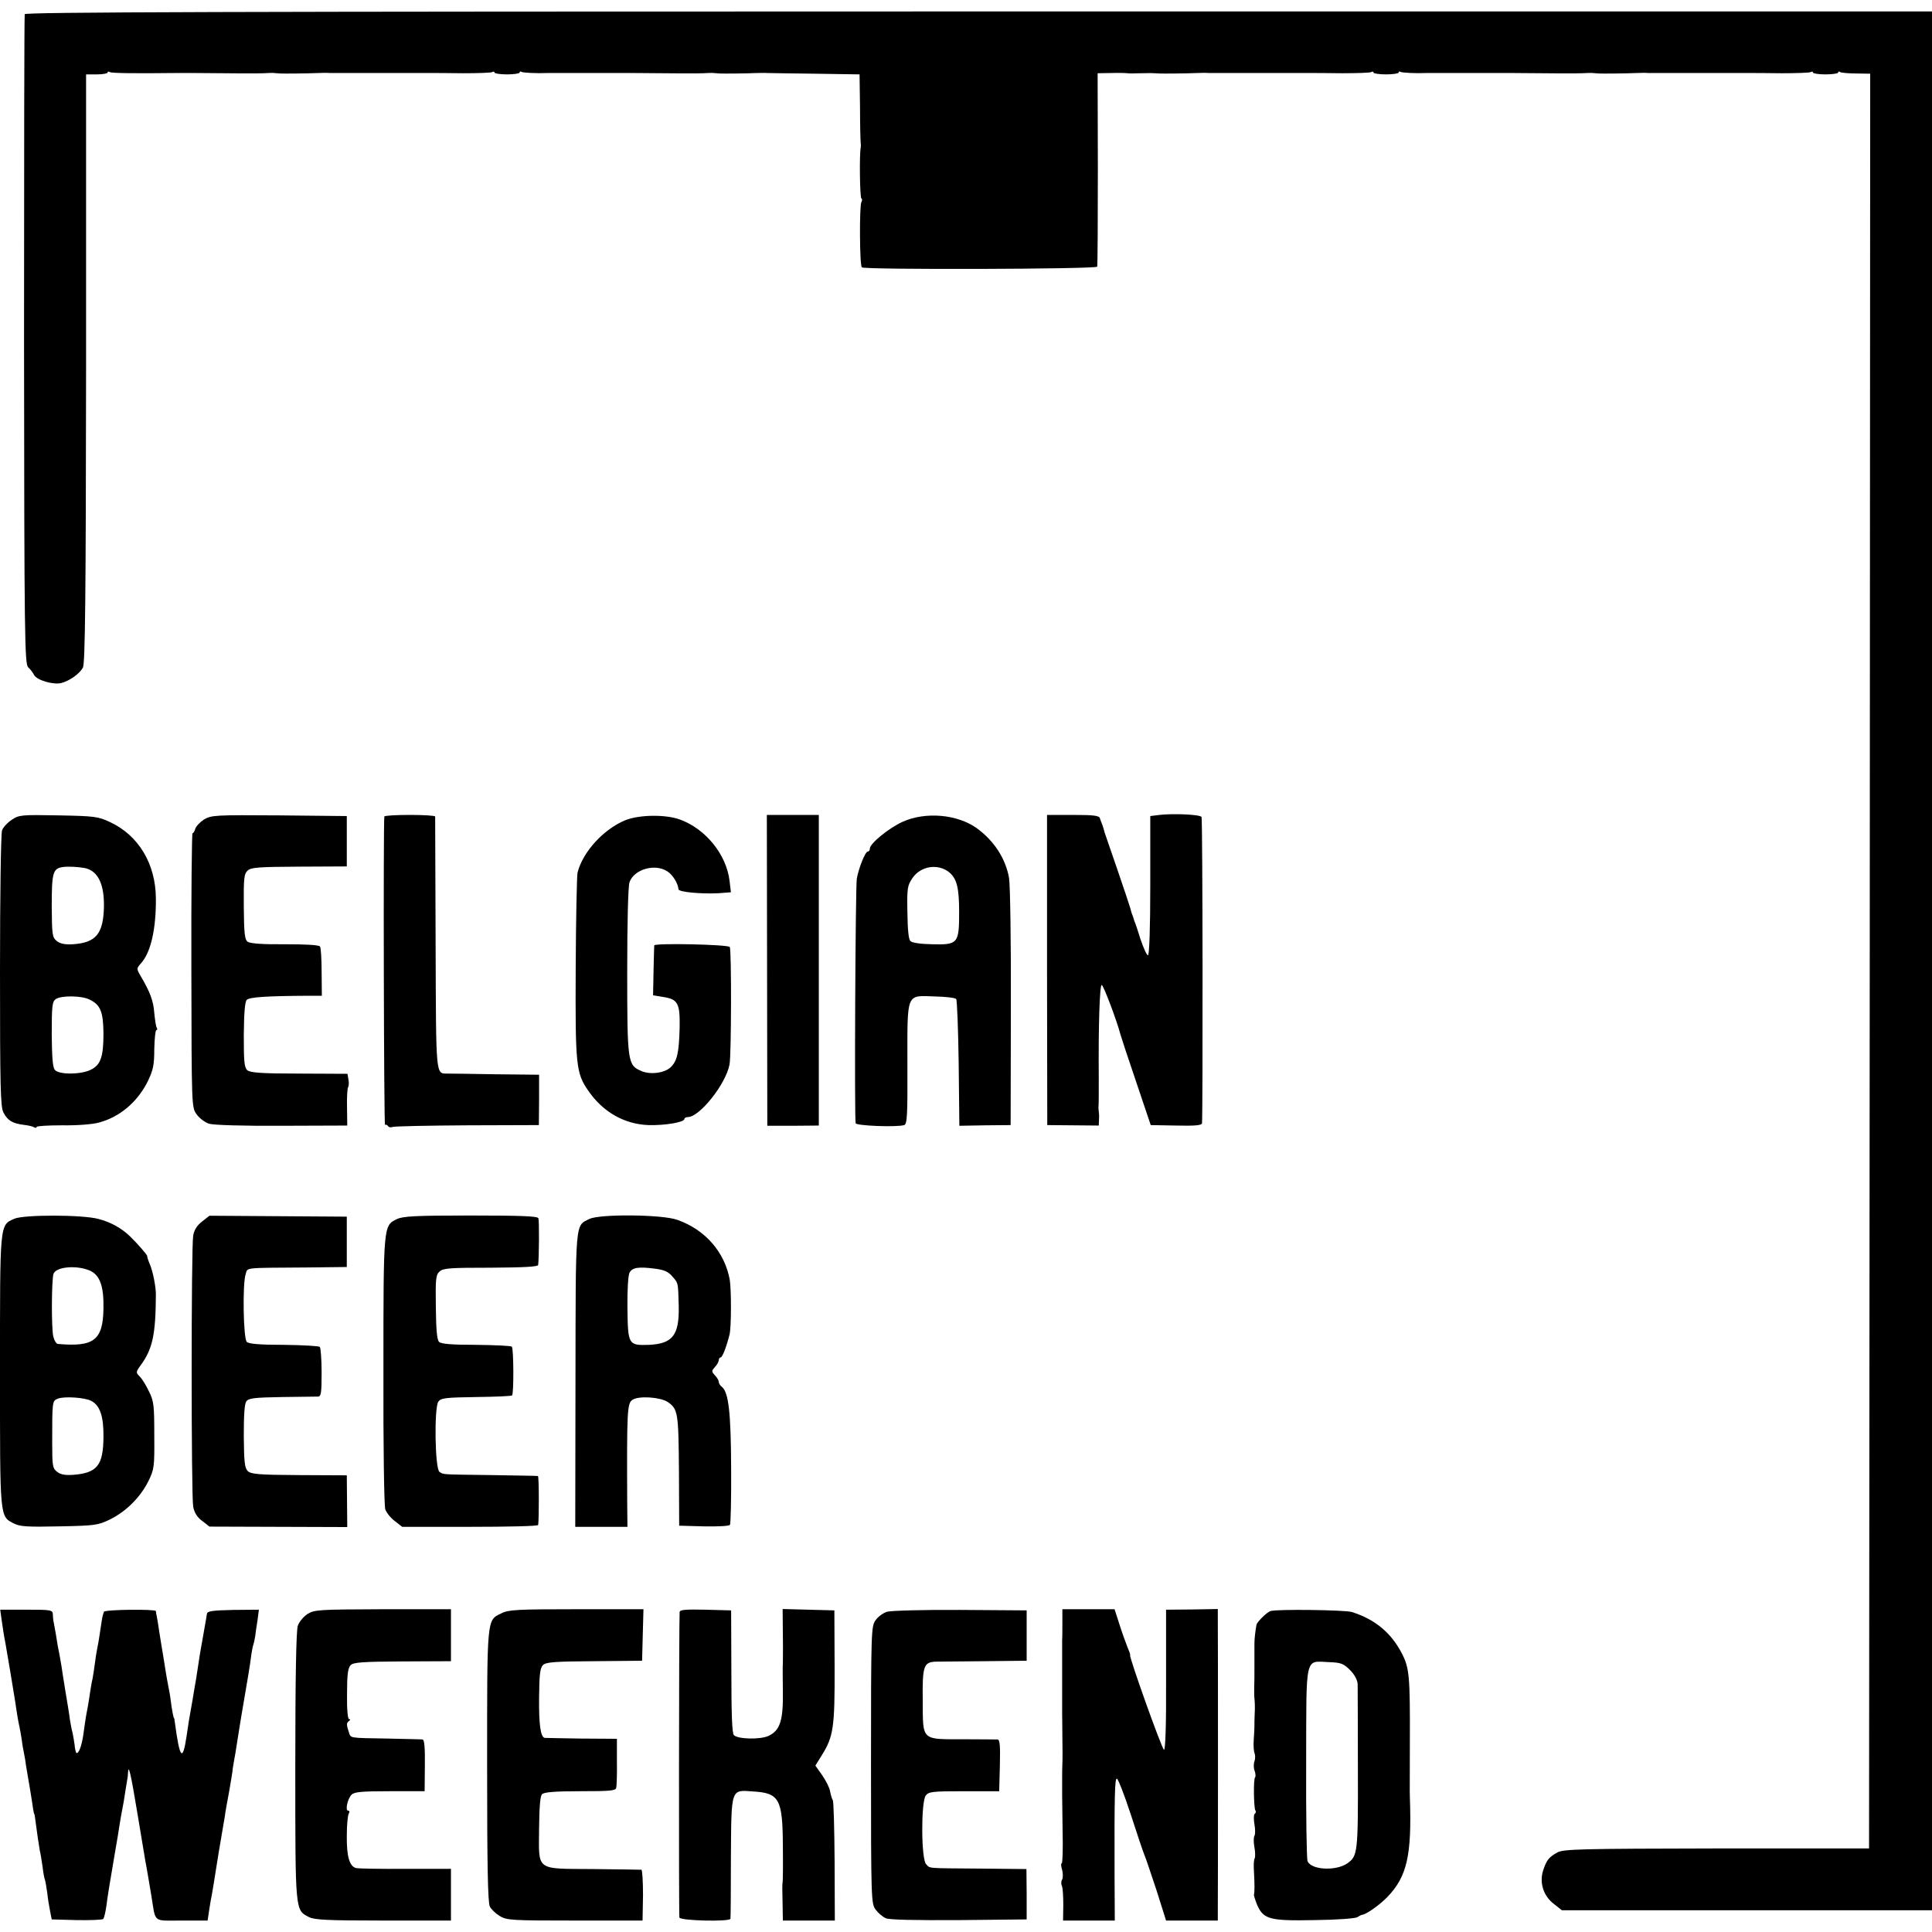
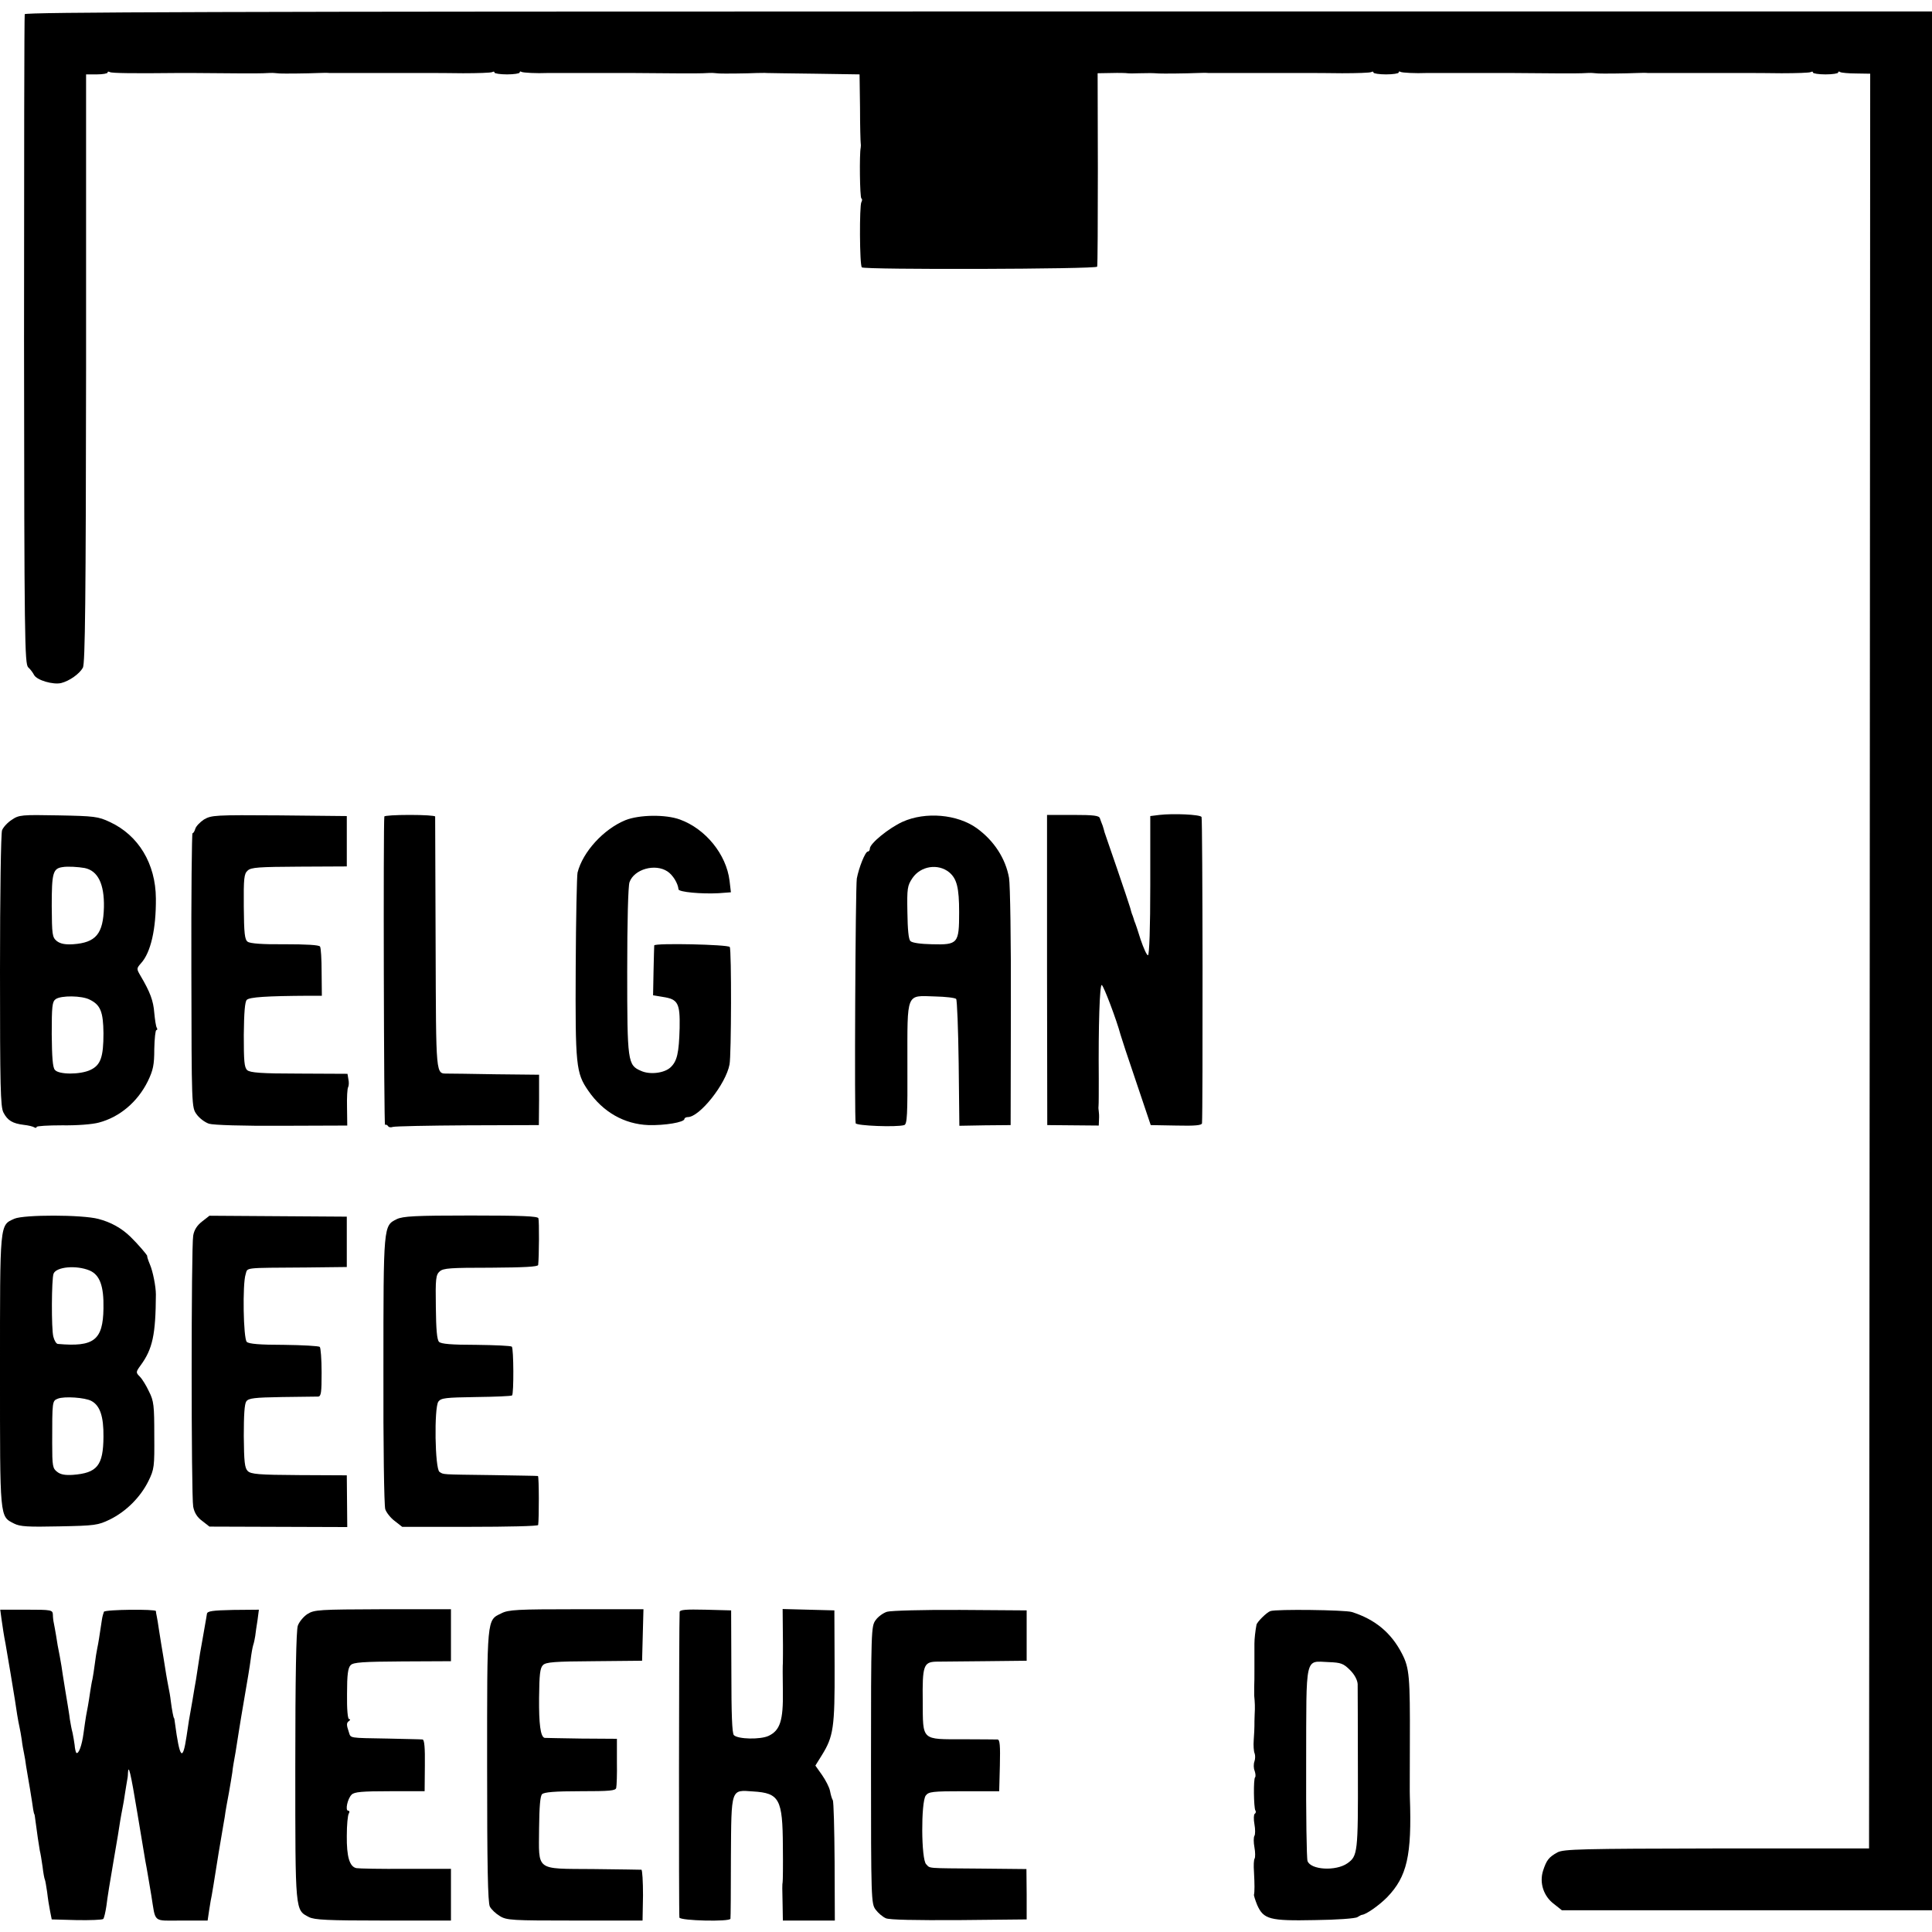
<svg xmlns="http://www.w3.org/2000/svg" version="1.0" width="844pt" height="844pt" viewBox="0 0 844 844" preserveAspectRatio="xMidYMid meet">
  <g transform="translate(0,844) scale(0.1,-0.1)" fill="#000000" stroke="none">
    <path d="M108 8378 c-2 -7 -3 -648 -3 -1424 1 -1310 3 -1413 18 -1429 10 -9 21 -24 26 -34 13 -23 83 -43 118 -35 36 9 80 40 95 67 10 17 13 302 14 1307 l0 1285 47 0 c26 0 47 4 47 8 0 5 4 5 10 2 8 -5 109 -6 290 -4 8 0 44 0 80 0 198 -2 268 -2 300 -1 19 1 41 2 48 1 6 -1 18 -1 25 -2 16 -1 122 0 167 2 19 1 42 1 50 0 12 0 140 0 295 0 6 0 39 0 75 0 36 0 72 0 80 0 8 0 68 0 133 -1 64 0 122 2 127 5 6 3 10 3 10 -2 0 -4 25 -8 55 -8 30 0 55 4 55 8 0 5 4 6 8 3 7 -4 68 -7 112 -5 8 0 76 0 150 0 74 0 142 0 150 0 8 0 44 0 80 0 198 -2 268 -2 300 -1 19 1 41 2 48 1 6 -1 18 -1 25 -2 16 -1 124 0 162 2 17 0 37 1 45 0 8 0 103 -2 210 -3 l195 -3 2 -145 c0 -80 2 -149 3 -155 1 -5 1 -14 0 -20 -6 -26 -4 -217 3 -222 4 -2 4 -9 0 -16 -9 -14 -8 -276 2 -285 11 -11 1024 -8 1028 3 2 6 3 198 3 428 l-1 417 60 1 c33 1 65 0 70 -1 6 -1 30 -1 55 0 42 1 52 1 83 -1 16 -1 122 0 167 2 19 1 42 1 50 0 12 0 140 0 295 0 6 0 39 0 75 0 36 0 72 0 80 0 8 0 68 0 133 -1 64 0 122 2 127 5 6 3 10 3 10 -2 0 -4 25 -8 55 -8 30 0 55 4 55 8 0 5 4 6 8 3 7 -4 68 -7 112 -5 8 0 76 0 150 0 74 0 142 0 150 0 8 0 44 0 80 0 198 -2 268 -2 300 -1 19 1 41 2 48 1 6 -1 18 -1 25 -2 16 -1 122 0 167 2 19 1 42 1 50 0 12 0 140 0 295 0 6 0 39 0 75 0 36 0 72 0 80 0 8 0 68 0 133 -1 64 0 122 2 127 5 6 3 10 3 10 -2 0 -4 25 -8 55 -8 30 0 55 4 55 8 0 5 4 6 9 2 6 -3 37 -6 70 -6 l61 -1 -2 -3876 -3 -3877 -665 0 c-595 -1 -668 -3 -696 -17 -38 -21 -48 -34 -63 -80 -17 -53 2 -112 48 -146 l34 -27 809 0 808 0 0 4147 0 4148 -4164 0 c-3322 0 -4165 -3 -4168 -12z" />
    <path d="M5065 4880 l-40 -5 0 -303 c0 -184 -4 -303 -10 -305 -5 -1 -19 30 -32 68 -12 39 -23 71 -24 73 -1 1 -2 5 -4 10 -1 4 -4 14 -7 22 -4 8 -8 24 -11 35 -3 11 -29 88 -57 170 -29 83 -53 155 -55 160 -1 6 -5 18 -8 28 -4 9 -9 24 -12 32 -3 12 -26 15 -118 15 l-113 0 0 -677 1 -678 113 -1 112 -1 1 26 c1 14 0 31 -1 36 -1 6 -2 16 -1 23 1 10 1 61 1 120 -2 229 4 412 13 409 8 -2 66 -156 82 -217 2 -8 32 -100 68 -205 l64 -190 111 -2 c83 -2 112 1 113 10 4 50 3 1331 -2 1338 -6 11 -124 16 -184 9z" />
    <path d="M52 4859 c-19 -12 -38 -33 -43 -46 -5 -14 -9 -280 -9 -614 0 -507 2 -594 15 -619 18 -35 40 -48 89 -54 19 -2 40 -7 46 -11 5 -3 10 -3 10 2 0 4 50 7 111 7 64 -1 132 4 161 12 91 24 169 90 214 181 23 48 28 71 28 140 1 46 5 83 9 83 5 0 5 5 2 10 -4 6 -8 35 -11 65 -4 53 -18 91 -60 162 -18 31 -18 32 2 55 43 47 66 150 65 283 -1 152 -76 276 -201 334 -51 24 -67 26 -225 29 -161 3 -172 2 -203 -19z m318 -211 c58 -12 86 -70 84 -171 -3 -117 -35 -155 -135 -162 -35 -2 -55 2 -71 14 -20 17 -21 27 -22 153 0 144 5 164 47 170 22 4 69 1 97 -4z m22 -575 c47 -23 59 -53 60 -147 0 -103 -12 -139 -57 -160 -44 -21 -138 -21 -155 0 -10 10 -13 56 -14 156 0 122 2 142 17 153 23 17 115 16 149 -2z" />
    <path d="M891 4860 c-18 -12 -35 -30 -38 -41 -3 -10 -8 -19 -12 -19 -3 0 -6 -270 -5 -599 1 -597 1 -599 23 -629 12 -17 36 -35 54 -41 19 -6 149 -10 318 -9 l286 1 -1 79 c-1 43 1 83 5 89 3 6 4 21 1 34 l-4 24 -211 1 c-167 0 -214 4 -227 15 -13 12 -15 39 -15 154 1 99 5 145 13 153 12 12 84 17 272 18 l56 0 -1 103 c0 56 -3 107 -7 112 -4 7 -62 10 -153 10 -97 -1 -152 3 -163 11 -13 9 -16 36 -17 153 -1 124 1 144 17 158 15 14 49 16 225 17 l208 1 0 110 0 110 -295 3 c-282 2 -296 1 -329 -18z" />
    <path d="M1679 4873 c-5 -32 -2 -1350 3 -1347 4 2 9 0 13 -5 3 -6 13 -7 21 -4 9 3 156 6 327 7 l311 1 1 110 0 110 -190 2 c-104 2 -199 3 -210 3 -52 1 -50 -22 -52 567 -1 301 -2 551 -2 556 -1 4 -50 7 -111 7 -60 0 -111 -3 -111 -7z" />
    <path d="M2732 4857 c-95 -39 -186 -138 -209 -229 -3 -13 -7 -199 -8 -414 -2 -429 1 -461 55 -539 64 -93 157 -146 263 -150 70 -2 157 12 157 27 0 4 7 8 15 8 51 0 166 144 182 230 8 40 9 501 1 513 -7 11 -326 18 -330 7 0 -3 -2 -53 -3 -112 l-2 -106 42 -7 c67 -10 76 -27 74 -136 -3 -110 -11 -145 -40 -172 -27 -25 -90 -33 -129 -15 -58 25 -60 39 -60 436 0 217 4 370 10 388 20 57 112 83 166 47 23 -15 46 -52 48 -78 1 -12 100 -21 175 -17 l54 4 -6 51 c-14 114 -104 226 -217 267 -63 23 -178 21 -238 -3z" />
-     <path d="M3351 4201 l1 -679 113 0 112 1 0 678 0 679 -113 0 -114 0 1 -679z" />
    <path d="M3943 4850 c-61 -28 -143 -95 -143 -117 0 -7 -4 -13 -9 -13 -11 0 -39 -70 -48 -118 -6 -38 -11 -1048 -5 -1069 3 -11 178 -18 212 -8 13 4 15 42 14 267 0 316 -7 299 120 295 47 -1 89 -6 93 -11 4 -4 9 -130 11 -281 l3 -273 112 2 112 1 1 515 c1 283 -3 537 -8 565 -15 84 -65 162 -141 217 -85 61 -224 73 -324 28z m204 -221 c33 -28 43 -67 43 -174 0 -137 -5 -143 -119 -140 -49 1 -86 6 -94 14 -8 8 -12 51 -13 126 -2 105 0 116 22 149 36 53 112 65 161 25z" />
    <path d="M63 3116 c-65 -29 -63 -13 -63 -666 0 -651 -2 -633 62 -666 26 -13 59 -15 197 -12 157 3 169 5 221 30 71 35 133 97 168 167 26 53 27 63 26 201 0 129 -2 150 -23 191 -12 26 -30 55 -40 65 -18 18 -18 20 3 49 53 72 66 135 67 310 0 34 -13 101 -26 131 -8 19 -13 35 -12 37 2 3 -43 55 -73 84 -39 38 -86 64 -140 78 -71 19 -325 19 -367 1z m328 -226 c45 -19 63 -68 61 -166 -2 -139 -42 -169 -199 -155 -7 0 -16 15 -20 32 -9 33 -8 252 1 275 12 30 99 38 157 14z m8 -570 c38 -20 54 -68 53 -157 -1 -125 -27 -158 -134 -166 -32 -2 -53 1 -68 13 -20 15 -22 25 -22 126 0 185 0 184 25 194 28 11 118 5 146 -10z" />
    <path d="M883 3104 c-22 -17 -35 -37 -39 -62 -9 -49 -9 -1136 0 -1184 5 -26 17 -46 39 -62 l32 -25 301 -1 301 -1 -1 113 -1 113 -208 1 c-178 1 -211 4 -225 18 -13 13 -16 40 -17 152 0 92 3 141 11 152 10 14 35 17 156 19 79 1 150 2 158 2 13 1 15 19 15 105 0 58 -4 108 -8 112 -4 4 -75 8 -157 9 -104 0 -153 4 -162 13 -15 15 -19 253 -5 295 10 31 -15 28 267 30 l175 2 0 110 0 110 -300 2 -300 2 -32 -25z" />
    <path d="M1733 3114 c-58 -29 -58 -24 -58 -659 -1 -326 3 -592 8 -608 5 -15 24 -39 42 -52 l32 -25 296 0 c164 0 298 3 298 8 4 26 4 212 -1 214 -3 1 -93 2 -200 4 -228 3 -211 2 -230 14 -20 13 -24 280 -5 307 12 16 32 18 165 20 83 1 154 4 157 7 8 8 7 205 -1 213 -4 4 -74 7 -156 8 -108 0 -153 4 -162 13 -9 9 -13 53 -14 152 -2 124 0 141 17 156 16 14 46 16 224 16 144 1 205 4 206 12 4 34 5 193 1 204 -3 9 -71 12 -296 12 -243 0 -296 -3 -323 -16z" />
-     <path d="M2575 3115 c-63 -31 -60 1 -61 -702 l-1 -643 114 0 114 0 -1 98 c-2 414 0 441 23 457 28 18 119 12 153 -9 46 -31 48 -47 50 -301 l1 -240 108 -3 c60 -1 111 1 114 7 3 5 6 116 5 248 -1 241 -11 330 -40 354 -8 6 -14 16 -14 22 0 6 -7 19 -17 29 -15 17 -15 19 0 36 10 10 17 24 17 30 0 7 4 12 8 12 8 0 26 48 39 100 8 31 8 197 1 239 -22 121 -107 219 -229 262 -66 24 -340 26 -384 4z m362 -251 c27 -31 25 -25 28 -129 3 -127 -26 -165 -129 -170 -92 -3 -93 0 -95 163 -1 73 3 141 9 152 12 23 39 27 109 18 42 -5 60 -13 78 -34z" />
    <path d="M6 1371 c6 -42 11 -76 18 -111 7 -40 38 -223 41 -245 5 -37 15 -98 20 -119 3 -12 7 -37 10 -56 2 -19 7 -46 10 -60 3 -14 7 -38 9 -55 3 -16 10 -61 17 -100 6 -38 13 -79 14 -90 2 -11 4 -20 5 -20 1 0 3 -13 5 -30 6 -47 15 -108 19 -130 3 -11 8 -42 12 -70 3 -27 8 -53 10 -56 2 -4 6 -28 10 -55 3 -27 9 -65 13 -84 l7 -35 109 -3 c59 -1 112 1 116 5 4 4 10 31 14 58 3 28 17 115 31 195 14 80 27 159 29 175 3 17 7 41 10 55 3 14 8 43 11 65 3 22 8 47 9 55 2 8 4 24 4 34 2 43 12 2 41 -174 17 -102 33 -196 35 -210 7 -35 13 -74 26 -150 20 -123 4 -110 133 -110 l113 0 7 47 c4 27 9 55 11 63 3 17 8 46 30 185 9 55 19 114 22 130 3 17 7 39 8 50 2 11 8 48 15 83 6 35 13 75 15 90 1 15 8 54 14 87 5 33 12 76 15 95 3 19 14 87 25 150 11 63 23 135 26 160 3 25 8 53 11 63 4 11 7 29 9 40 1 12 6 43 10 69 l6 46 -112 -1 c-91 -2 -113 -5 -115 -17 -1 -8 -5 -30 -8 -47 -3 -18 -8 -46 -11 -63 -3 -16 -8 -45 -11 -62 -5 -34 -10 -65 -18 -117 -3 -17 -10 -56 -15 -88 -14 -76 -19 -109 -26 -158 -17 -114 -30 -98 -51 60 -1 11 -3 20 -4 20 -2 0 -9 35 -14 75 -2 19 -7 46 -10 60 -3 14 -7 39 -10 55 -7 44 -17 107 -22 135 -2 14 -7 42 -10 63 -3 21 -7 46 -9 55 -2 9 -4 20 -4 24 -1 9 -220 7 -227 -3 -2 -5 -7 -21 -9 -36 -11 -73 -15 -100 -20 -123 -3 -14 -8 -45 -11 -70 -3 -25 -8 -54 -10 -65 -3 -11 -7 -36 -10 -55 -7 -49 -13 -81 -18 -106 -2 -12 -7 -45 -11 -75 -7 -54 -22 -95 -32 -86 -2 3 -6 18 -7 34 -2 15 -6 39 -9 53 -4 14 -9 41 -12 60 -2 19 -7 46 -9 60 -6 34 -16 98 -22 135 -2 17 -8 53 -13 80 -6 28 -13 68 -16 90 -4 22 -8 47 -10 55 -2 8 -4 25 -4 36 -1 21 -6 22 -115 22 l-115 0 5 -37z" />
    <path d="M1343 1389 c-17 -11 -36 -34 -42 -51 -7 -21 -11 -222 -11 -615 0 -641 -1 -626 60 -658 24 -12 80 -15 325 -15 l295 0 0 113 0 113 -197 0 c-109 -1 -206 1 -216 3 -30 6 -43 50 -42 141 0 47 4 91 9 98 4 6 3 12 -3 12 -14 0 -3 52 15 70 12 12 45 15 167 15 l152 0 1 113 c1 76 -2 112 -10 113 -6 1 -74 2 -151 4 -174 3 -162 1 -171 28 -11 32 -11 41 1 49 6 5 6 8 0 8 -6 0 -10 43 -9 110 0 85 4 114 16 126 12 12 52 15 226 16 l212 1 0 114 0 113 -298 0 c-279 -1 -299 -2 -329 -21z" />
    <path d="M2190 1392 c-64 -31 -62 -14 -62 -667 0 -432 3 -598 12 -614 6 -12 26 -31 43 -41 30 -19 53 -20 328 -20 l296 0 2 110 c0 60 -3 111 -7 112 -4 0 -99 2 -211 3 -255 2 -237 -11 -236 178 1 96 5 141 13 149 9 9 57 13 167 13 129 0 155 2 157 15 2 8 4 60 3 114 l0 100 -155 1 c-85 1 -158 3 -161 3 -18 5 -25 61 -24 175 1 101 4 130 17 143 13 13 50 16 224 17 l209 2 3 113 3 112 -293 0 c-259 0 -297 -2 -328 -18z" />
    <path d="M2969 1398 c-3 -42 -4 -1325 -1 -1335 5 -14 221 -19 223 -5 1 4 2 125 2 269 2 304 -1 294 97 287 115 -7 129 -33 130 -240 1 -82 0 -152 -1 -156 -2 -9 -2 -28 0 -108 l1 -60 113 0 114 0 -1 258 c-1 141 -4 262 -8 268 -4 6 -9 24 -12 40 -3 16 -19 47 -35 70 l-29 41 28 45 c51 82 57 121 56 388 l-1 245 -113 3 -113 3 1 -113 c1 -62 0 -117 0 -123 -1 -5 -1 -60 0 -122 2 -129 -12 -172 -62 -196 -36 -17 -134 -15 -152 3 -8 8 -11 93 -11 278 l-1 267 -112 3 c-86 2 -112 0 -113 -10z" />
    <path d="M3875 1399 c-16 -5 -39 -21 -50 -37 -19 -26 -20 -43 -20 -632 0 -588 1 -606 20 -632 11 -15 31 -32 45 -38 16 -7 128 -9 320 -8 l295 3 0 110 -1 110 -199 2 c-244 2 -220 0 -239 19 -22 21 -23 270 -2 300 13 17 28 19 168 19 l153 0 3 113 c2 86 0 112 -10 113 -7 0 -74 1 -148 1 -187 0 -178 -8 -179 167 -2 153 4 170 57 172 15 0 110 1 212 2 l185 2 0 110 0 110 -290 2 c-159 1 -303 -3 -320 -8z" />
-     <path d="M4641 1353 c0 -32 0 -67 -1 -78 0 -20 0 -300 0 -322 0 -7 1 -52 1 -100 1 -49 1 -101 0 -118 -1 -16 -1 -51 -1 -77 0 -27 0 -54 0 -60 0 -7 1 -77 2 -156 2 -78 0 -142 -4 -142 -4 0 -3 -13 2 -29 4 -15 4 -34 0 -42 -5 -7 -5 -20 -1 -28 4 -9 6 -46 6 -84 l-1 -67 113 0 113 0 -1 192 c-1 359 1 428 10 428 5 0 33 -71 61 -157 28 -87 55 -167 60 -178 5 -11 28 -80 52 -152 l42 -133 113 0 113 0 0 28 c1 33 1 1266 0 1305 l0 28 -113 -2 -113 -1 0 -307 c1 -197 -3 -306 -9 -305 -9 2 -156 414 -148 414 2 0 -4 17 -13 38 -8 20 -24 65 -35 100 l-20 62 -114 0 -114 0 0 -57z" />
    <path d="M5550 1402 c-16 -5 -59 -48 -61 -60 -5 -26 -9 -61 -9 -82 0 -14 0 -32 0 -40 0 -8 0 -40 0 -70 0 -30 0 -66 -1 -80 0 -14 0 -31 0 -37 3 -31 4 -50 2 -83 -1 -19 -1 -42 -1 -50 0 -8 -1 -35 -3 -60 -2 -25 0 -52 4 -60 3 -8 3 -24 -1 -35 -4 -11 -4 -30 1 -41 4 -12 5 -25 2 -28 -8 -7 -6 -132 1 -145 4 -5 2 -12 -3 -15 -4 -3 -5 -23 -1 -45 4 -22 4 -45 0 -51 -4 -6 -4 -29 0 -50 4 -21 4 -43 1 -49 -4 -5 -5 -31 -3 -58 3 -54 3 -88 0 -100 -1 -4 6 -25 14 -45 28 -63 55 -70 252 -66 94 1 178 7 186 13 8 5 17 10 20 10 19 2 74 41 109 76 88 91 109 183 100 439 -1 8 0 116 0 240 1 284 -2 323 -34 385 -47 92 -118 151 -220 183 -31 9 -328 13 -355 4z m348 -258 c20 -20 32 -44 33 -61 0 -15 1 -184 1 -374 1 -364 -1 -377 -46 -409 -50 -35 -160 -29 -174 10 -4 10 -7 204 -6 431 1 475 -7 442 99 438 53 -2 64 -6 93 -35z" />
  </g>
</svg>